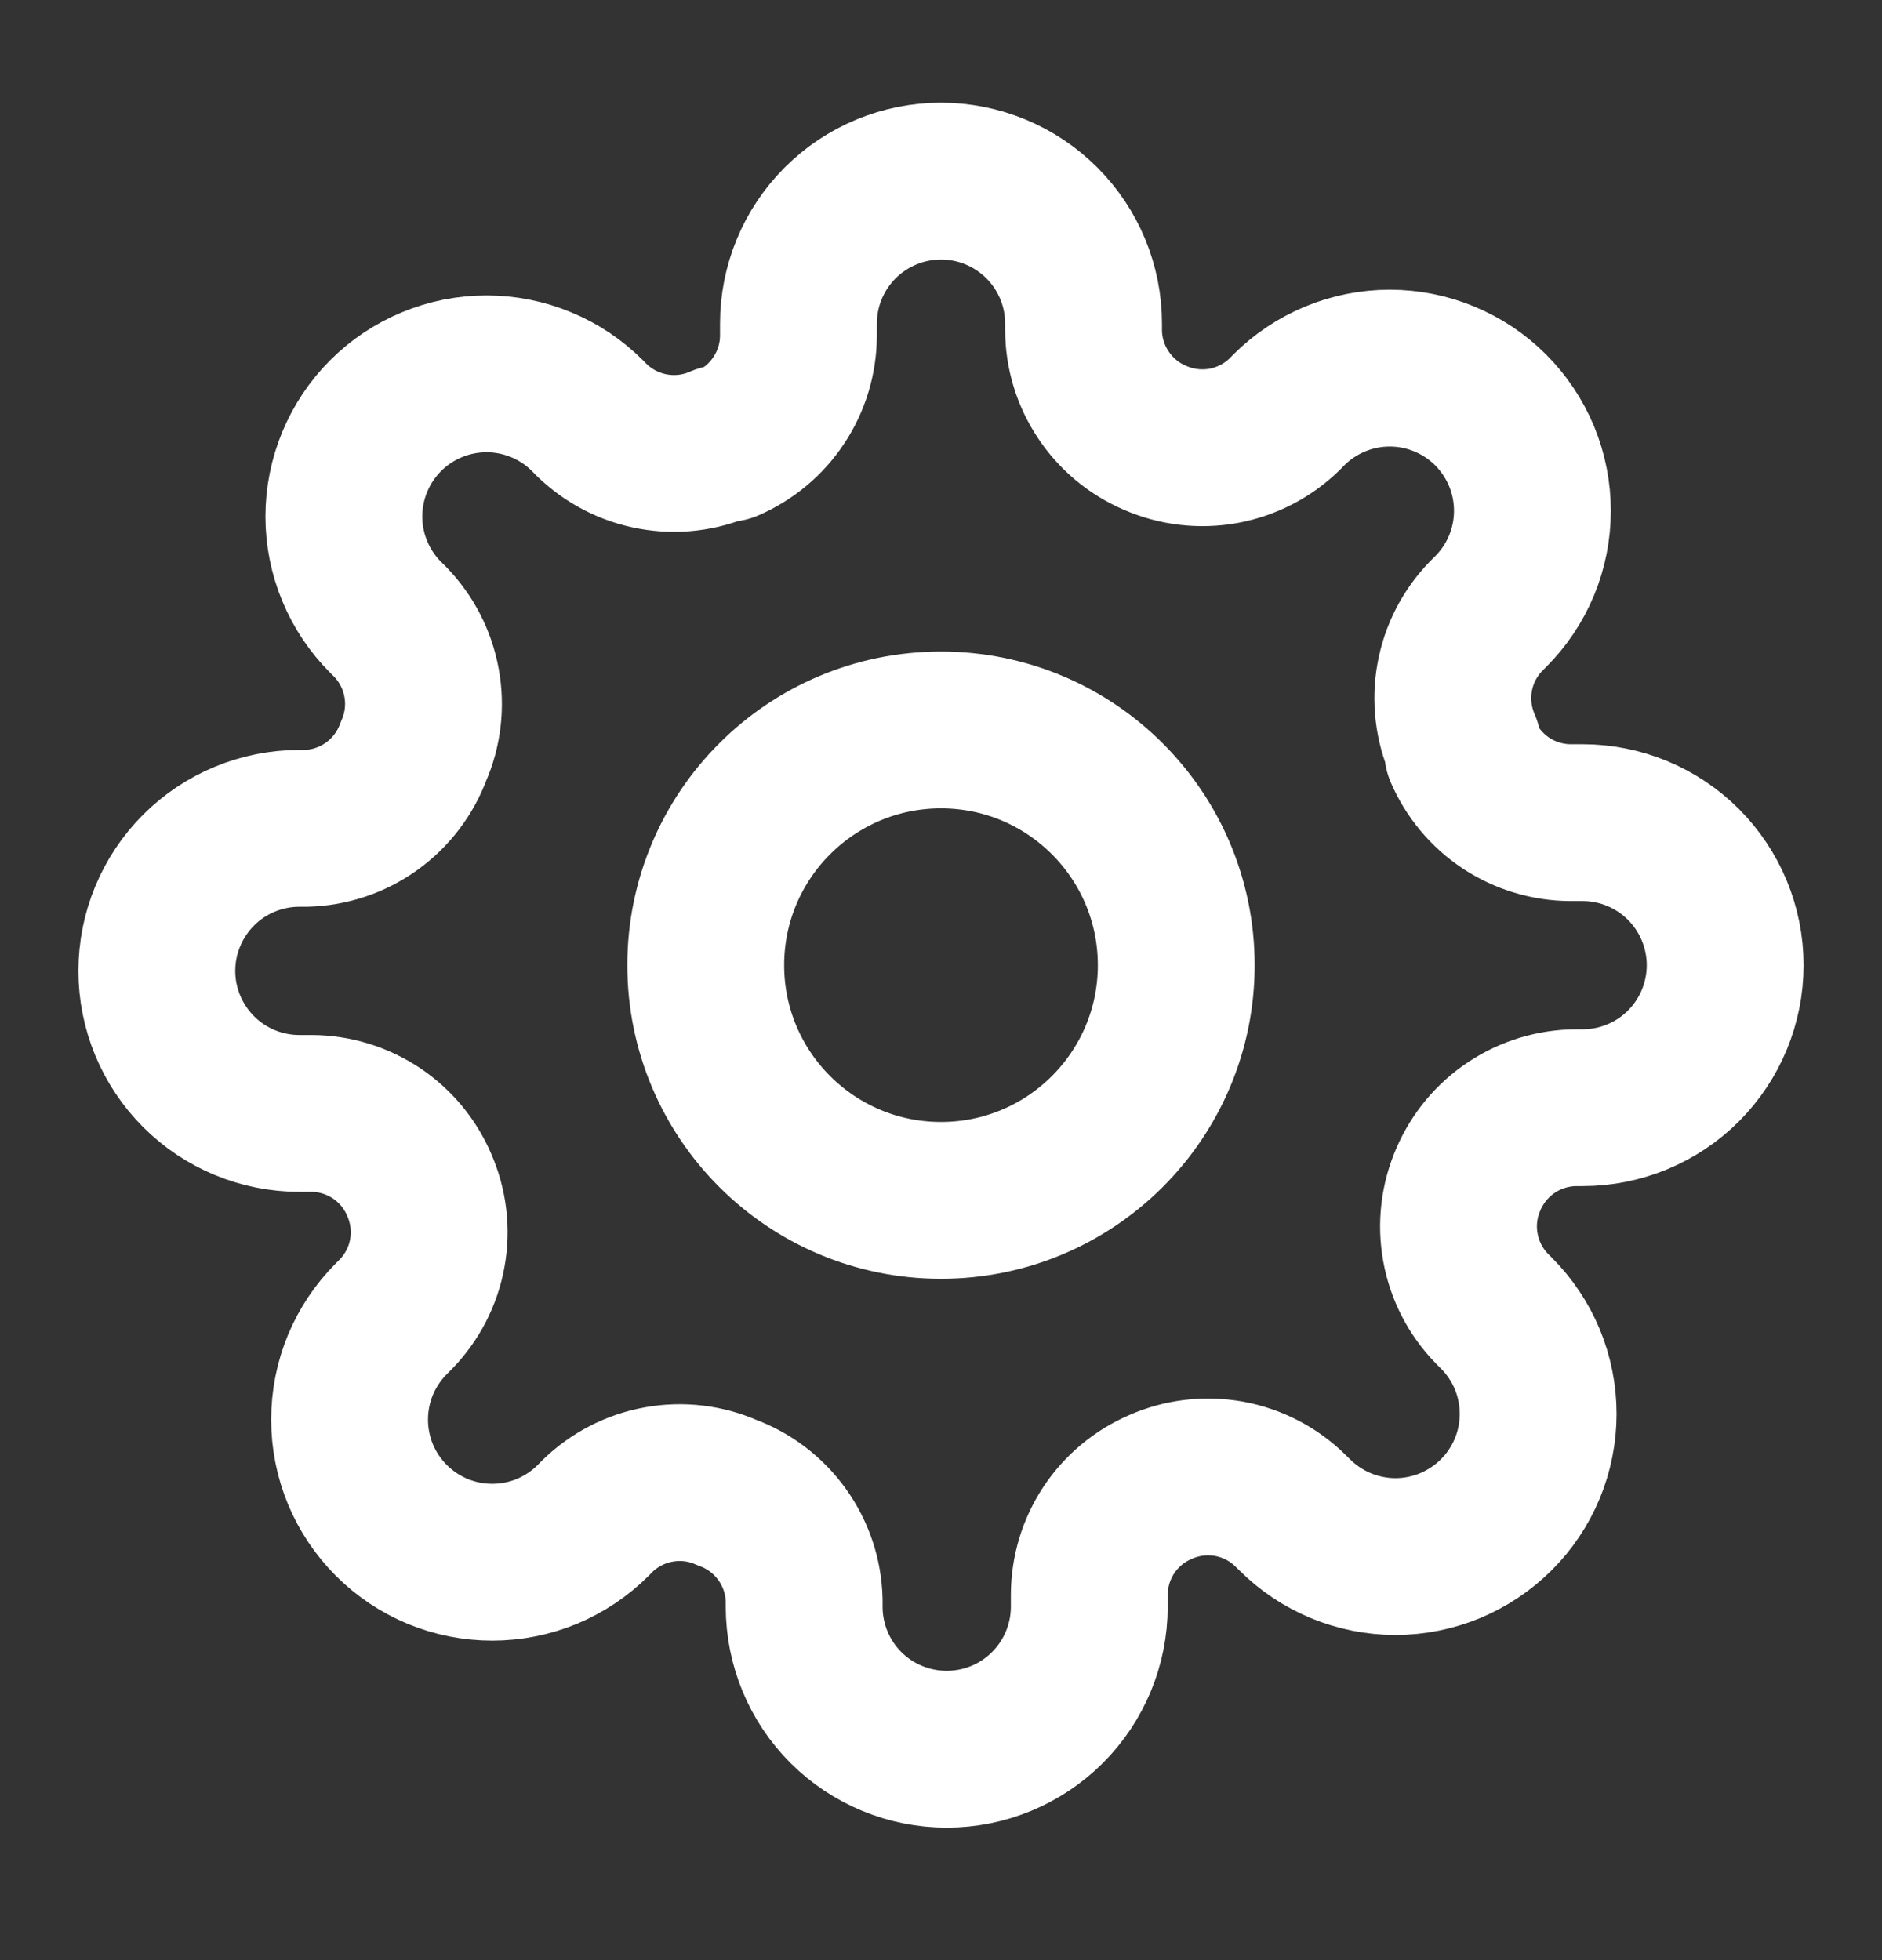
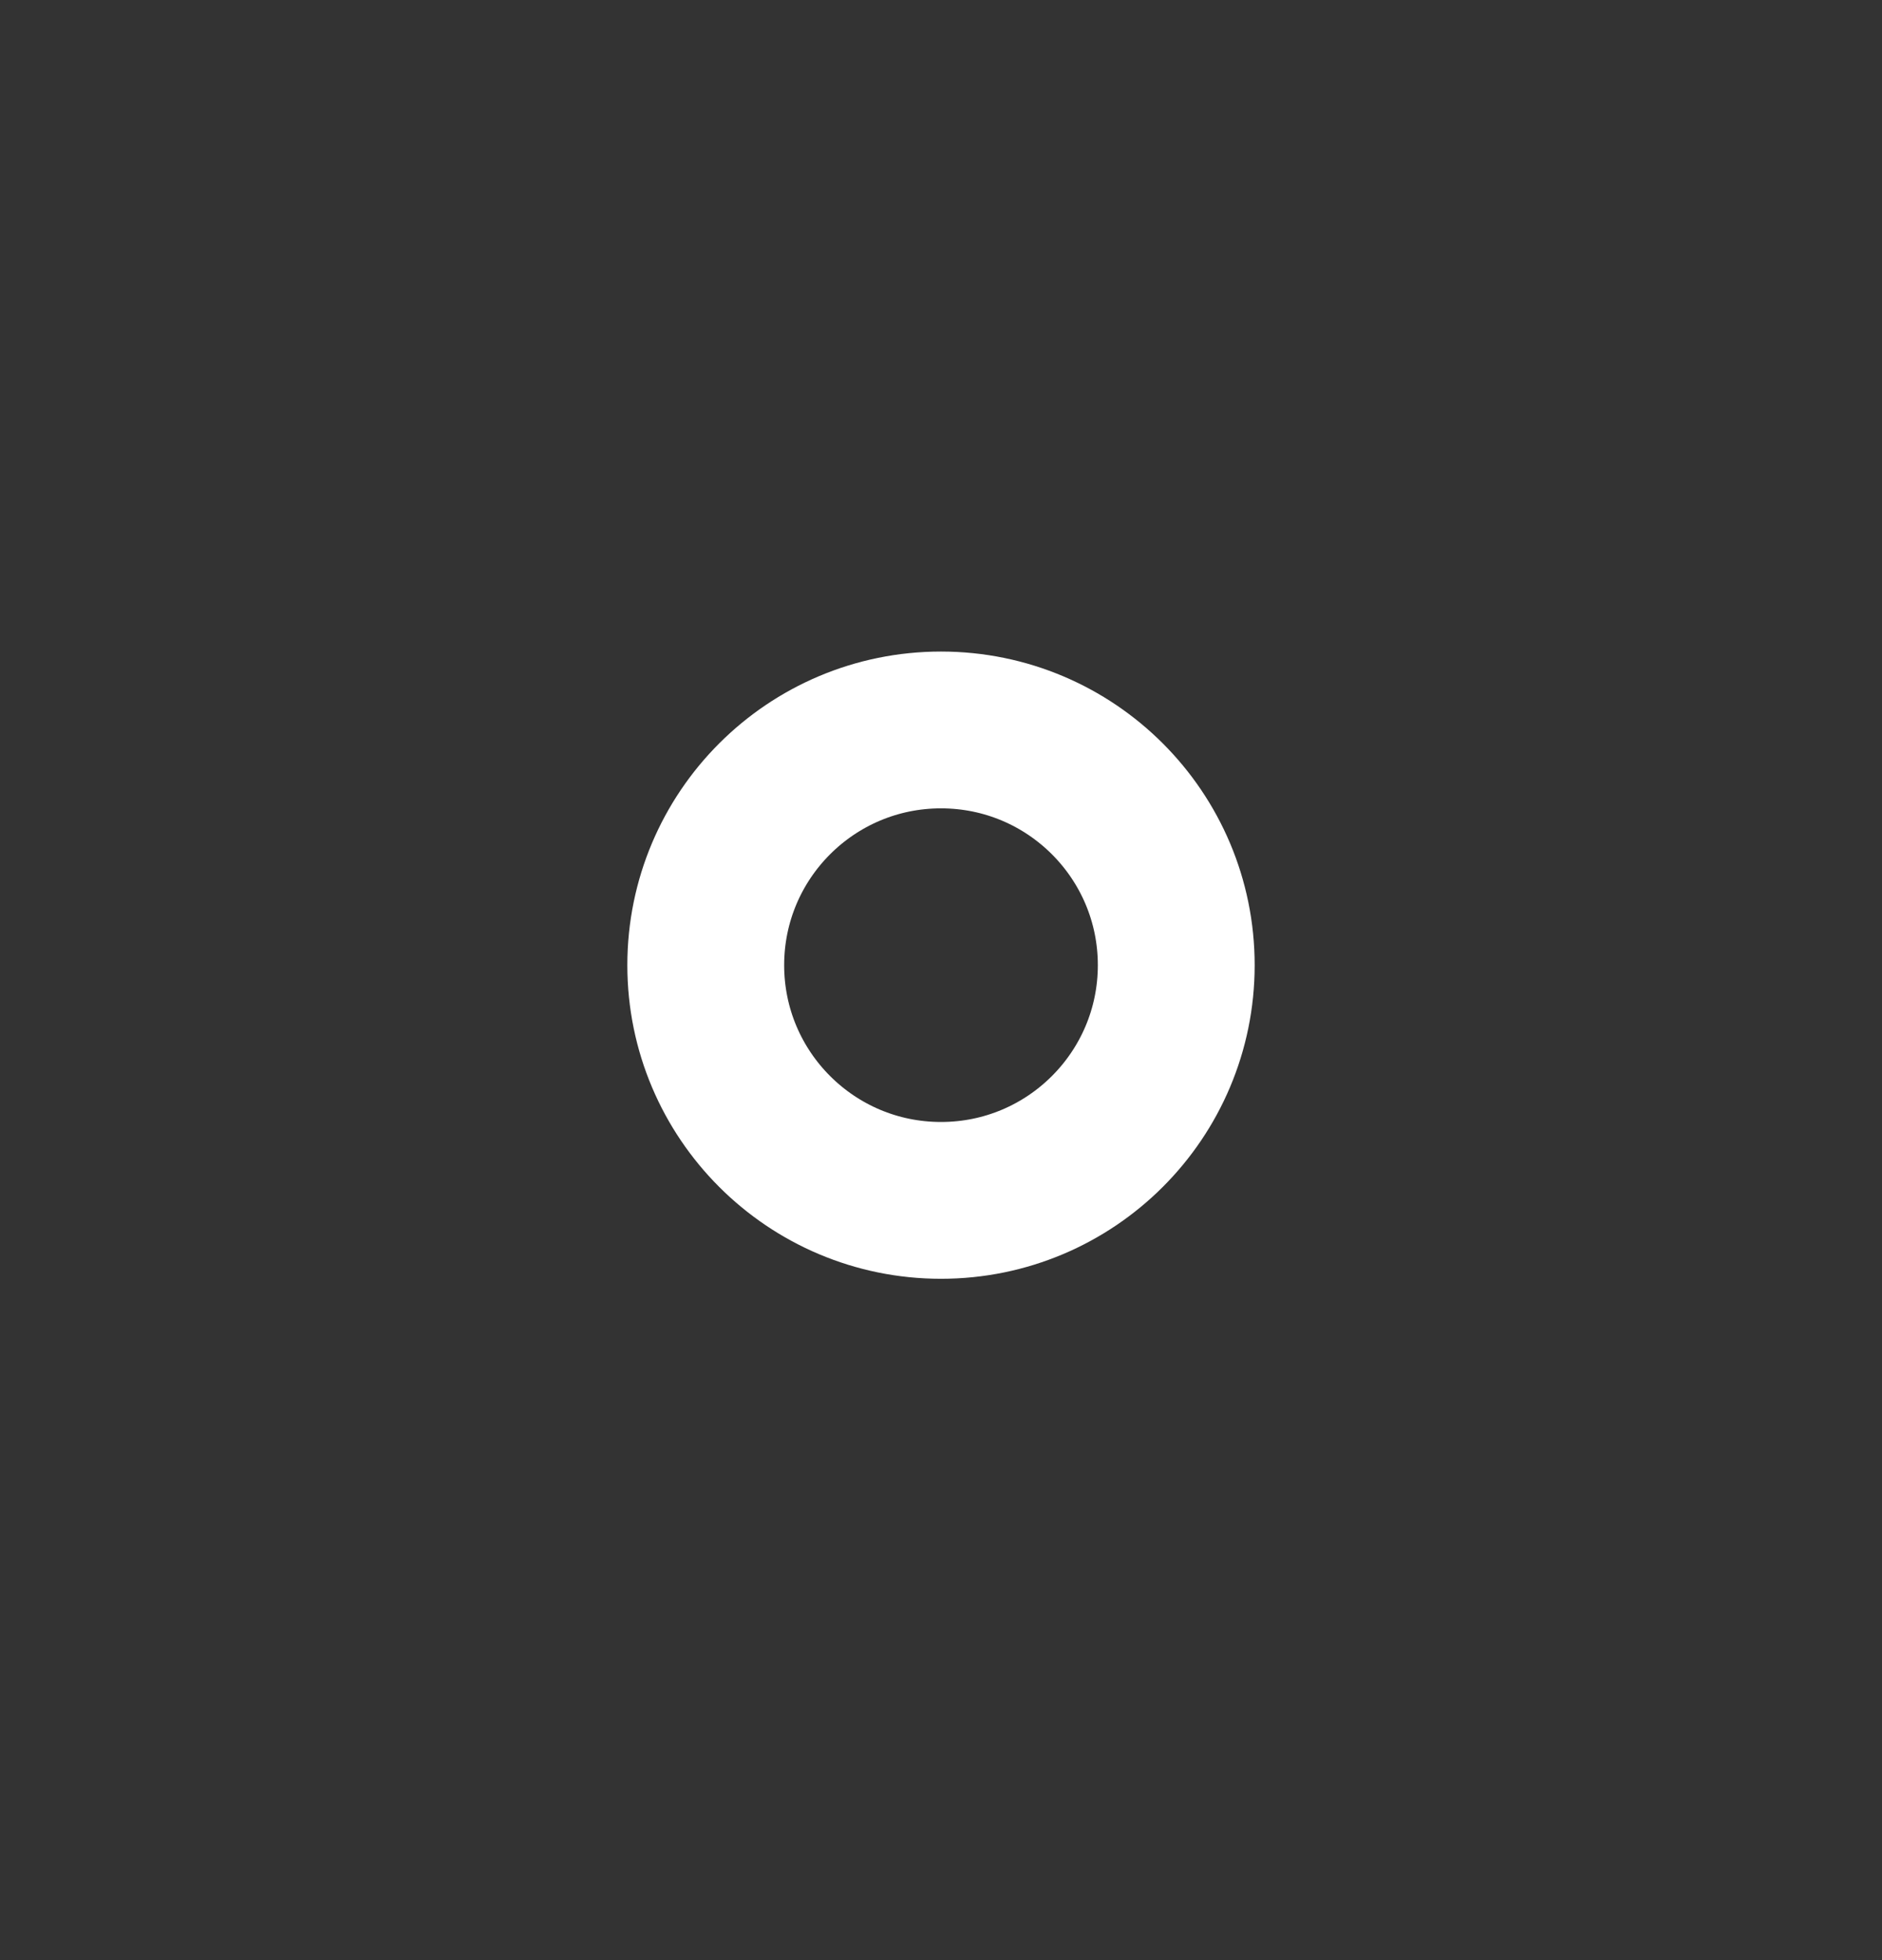
<svg xmlns="http://www.w3.org/2000/svg" width="24" height="25" viewBox="0 0 24 25" fill="none">
  <rect x="0" y="0" width="24" height="25" fill="#333333" stroke="none" />
  <path d="M12 15.31C13.657 15.31 15 13.967 15 12.31C15 10.653 13.657 9.31 12 9.31C10.343 9.31 9 10.653 9 12.31C9 13.967 10.343 15.31 12 15.31Z" stroke="white" stroke-width="2" stroke-linecap="round" stroke-linejoin="round" />
-   <path d="M18.727 15.037C18.606 15.312 18.57 15.616 18.624 15.911C18.677 16.206 18.818 16.478 19.027 16.692L19.082 16.747C19.251 16.916 19.385 17.116 19.477 17.337C19.568 17.557 19.615 17.794 19.615 18.033C19.615 18.272 19.568 18.509 19.477 18.729C19.385 18.95 19.251 19.151 19.082 19.319C18.913 19.488 18.712 19.622 18.492 19.714C18.271 19.805 18.034 19.853 17.796 19.853C17.556 19.853 17.32 19.805 17.099 19.714C16.878 19.622 16.678 19.488 16.509 19.319L16.454 19.265C16.24 19.055 15.968 18.915 15.673 18.861C15.378 18.808 15.074 18.844 14.8 18.965C14.531 19.08 14.302 19.271 14.14 19.515C13.979 19.759 13.892 20.045 13.891 20.337V20.492C13.891 20.974 13.699 21.437 13.358 21.778C13.017 22.119 12.555 22.31 12.073 22.31C11.591 22.31 11.128 22.119 10.787 21.778C10.446 21.437 10.255 20.974 10.255 20.492V20.41C10.248 20.109 10.15 19.817 9.975 19.573C9.8 19.328 9.555 19.141 9.273 19.038C8.999 18.916 8.694 18.88 8.399 18.934C8.105 18.987 7.832 19.128 7.618 19.337L7.564 19.392C7.395 19.561 7.194 19.695 6.974 19.787C6.753 19.878 6.516 19.925 6.277 19.925C6.038 19.925 5.802 19.878 5.581 19.787C5.36 19.695 5.16 19.561 4.991 19.392C4.822 19.223 4.688 19.023 4.596 18.802C4.505 18.581 4.458 18.345 4.458 18.106C4.458 17.867 4.505 17.63 4.596 17.409C4.688 17.189 4.822 16.988 4.991 16.819L5.045 16.765C5.255 16.55 5.396 16.278 5.449 15.983C5.503 15.689 5.466 15.384 5.345 15.11C5.23 14.841 5.039 14.612 4.795 14.45C4.551 14.289 4.265 14.202 3.973 14.201H3.818C3.336 14.201 2.874 14.01 2.533 13.669C2.192 13.328 2 12.865 2 12.383C2 11.901 2.192 11.438 2.533 11.097C2.874 10.756 3.336 10.565 3.818 10.565H3.9C4.201 10.558 4.493 10.46 4.738 10.285C4.982 10.11 5.169 9.865 5.273 9.583C5.394 9.309 5.43 9.005 5.376 8.71C5.323 8.415 5.182 8.143 4.973 7.928L4.918 7.874C4.749 7.705 4.615 7.504 4.524 7.284C4.432 7.063 4.385 6.826 4.385 6.588C4.385 6.349 4.432 6.112 4.524 5.891C4.615 5.671 4.749 5.47 4.918 5.301C5.087 5.132 5.288 4.998 5.508 4.907C5.729 4.815 5.966 4.768 6.205 4.768C6.443 4.768 6.68 4.815 6.901 4.907C7.122 4.998 7.322 5.132 7.491 5.301L7.545 5.356C7.76 5.565 8.032 5.706 8.327 5.759C8.622 5.813 8.926 5.777 9.2 5.656H9.273C9.542 5.54 9.771 5.349 9.932 5.105C10.094 4.861 10.181 4.575 10.182 4.283V4.128C10.182 3.646 10.373 3.184 10.714 2.843C11.055 2.502 11.518 2.31 12 2.31C12.482 2.31 12.945 2.502 13.286 2.843C13.627 3.184 13.818 3.646 13.818 4.128V4.21C13.819 4.503 13.906 4.789 14.068 5.032C14.229 5.276 14.458 5.468 14.727 5.583C15.002 5.704 15.306 5.74 15.601 5.687C15.895 5.633 16.168 5.493 16.382 5.283L16.436 5.228C16.605 5.059 16.806 4.925 17.026 4.834C17.247 4.742 17.484 4.695 17.723 4.695C17.962 4.695 18.198 4.742 18.419 4.834C18.64 4.925 18.84 5.059 19.009 5.228C19.178 5.397 19.312 5.598 19.404 5.819C19.495 6.039 19.542 6.276 19.542 6.515C19.542 6.754 19.495 6.99 19.404 7.211C19.312 7.432 19.178 7.632 19.009 7.801L18.954 7.856C18.745 8.07 18.604 8.342 18.551 8.637C18.497 8.932 18.534 9.236 18.654 9.51V9.583C18.77 9.852 18.961 10.081 19.205 10.243C19.449 10.404 19.735 10.491 20.027 10.492H20.182C20.664 10.492 21.127 10.684 21.468 11.025C21.808 11.366 22 11.828 22 12.31C22 12.793 21.808 13.255 21.468 13.596C21.127 13.937 20.664 14.128 20.182 14.128H20.1C19.808 14.13 19.522 14.216 19.278 14.378C19.034 14.539 18.843 14.769 18.727 15.037Z" stroke="white" stroke-width="2" stroke-linecap="round" stroke-linejoin="round" />
</svg>